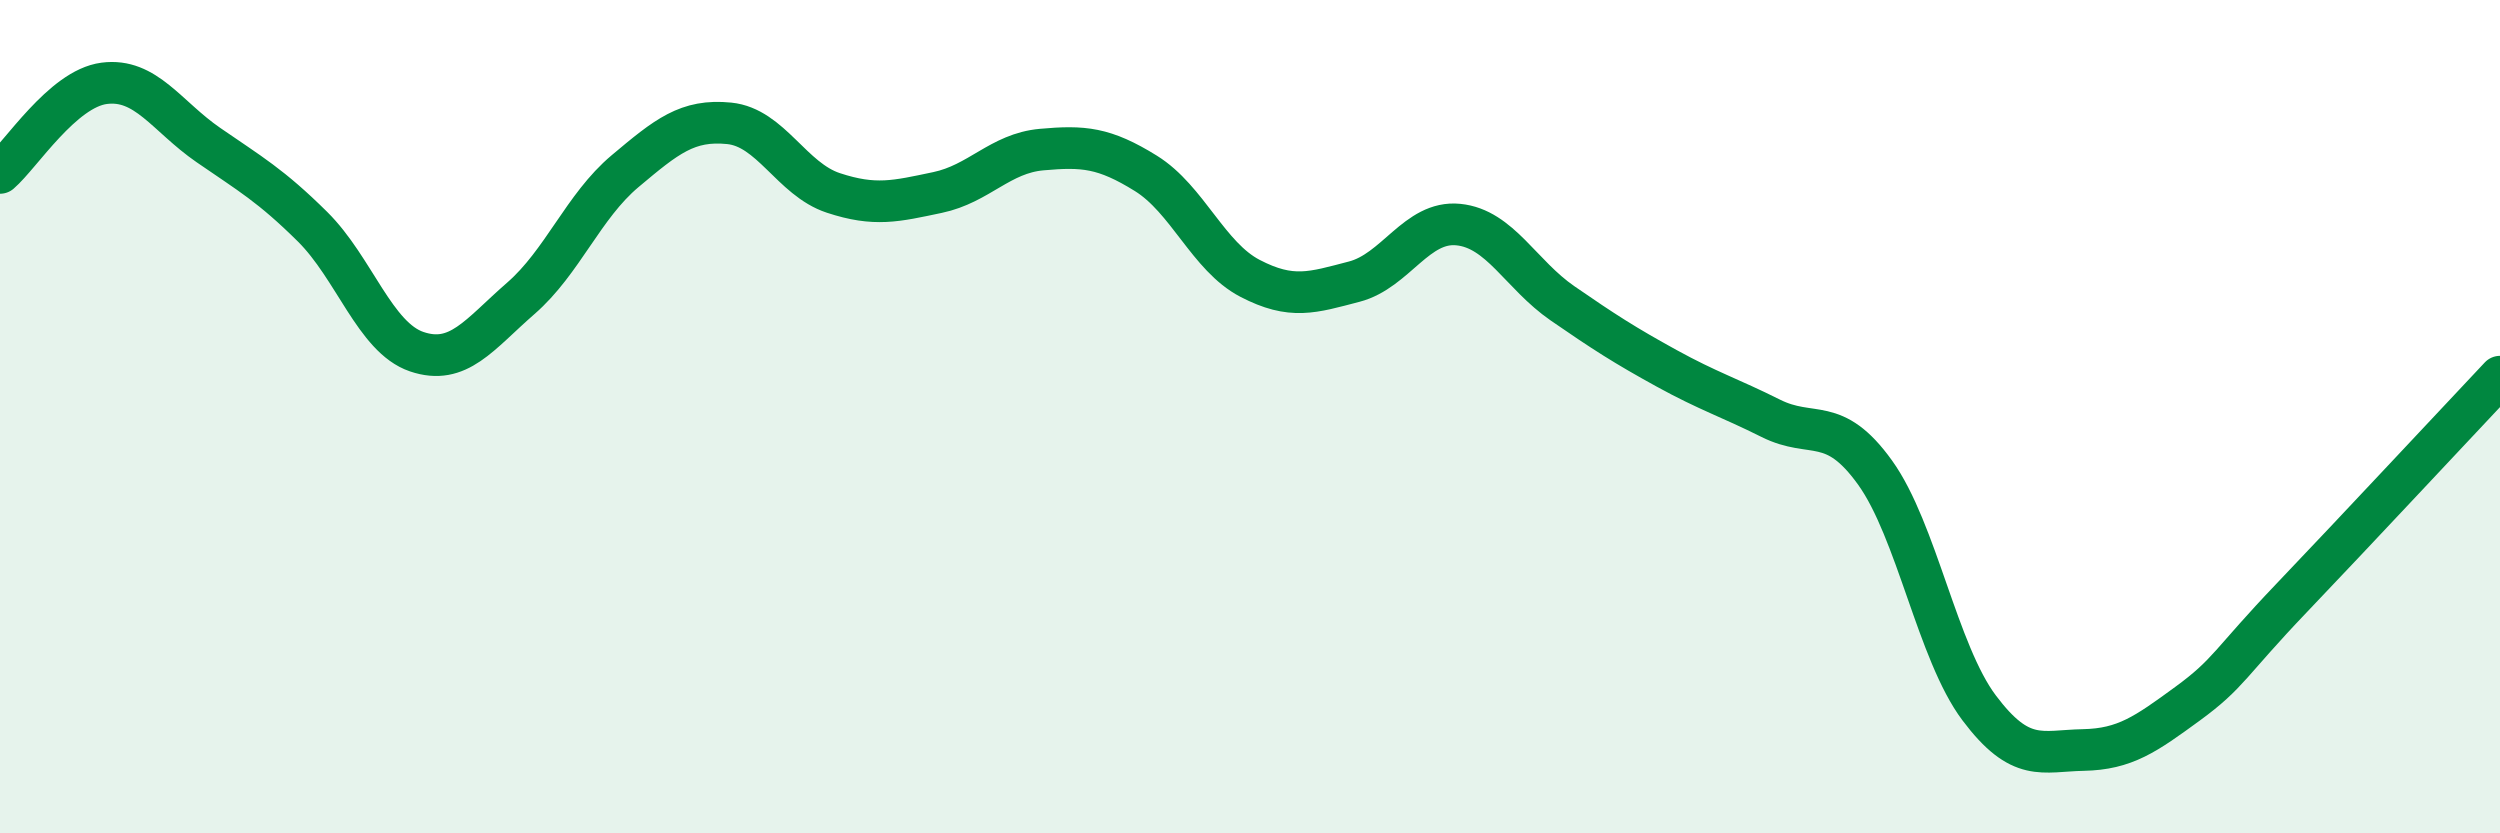
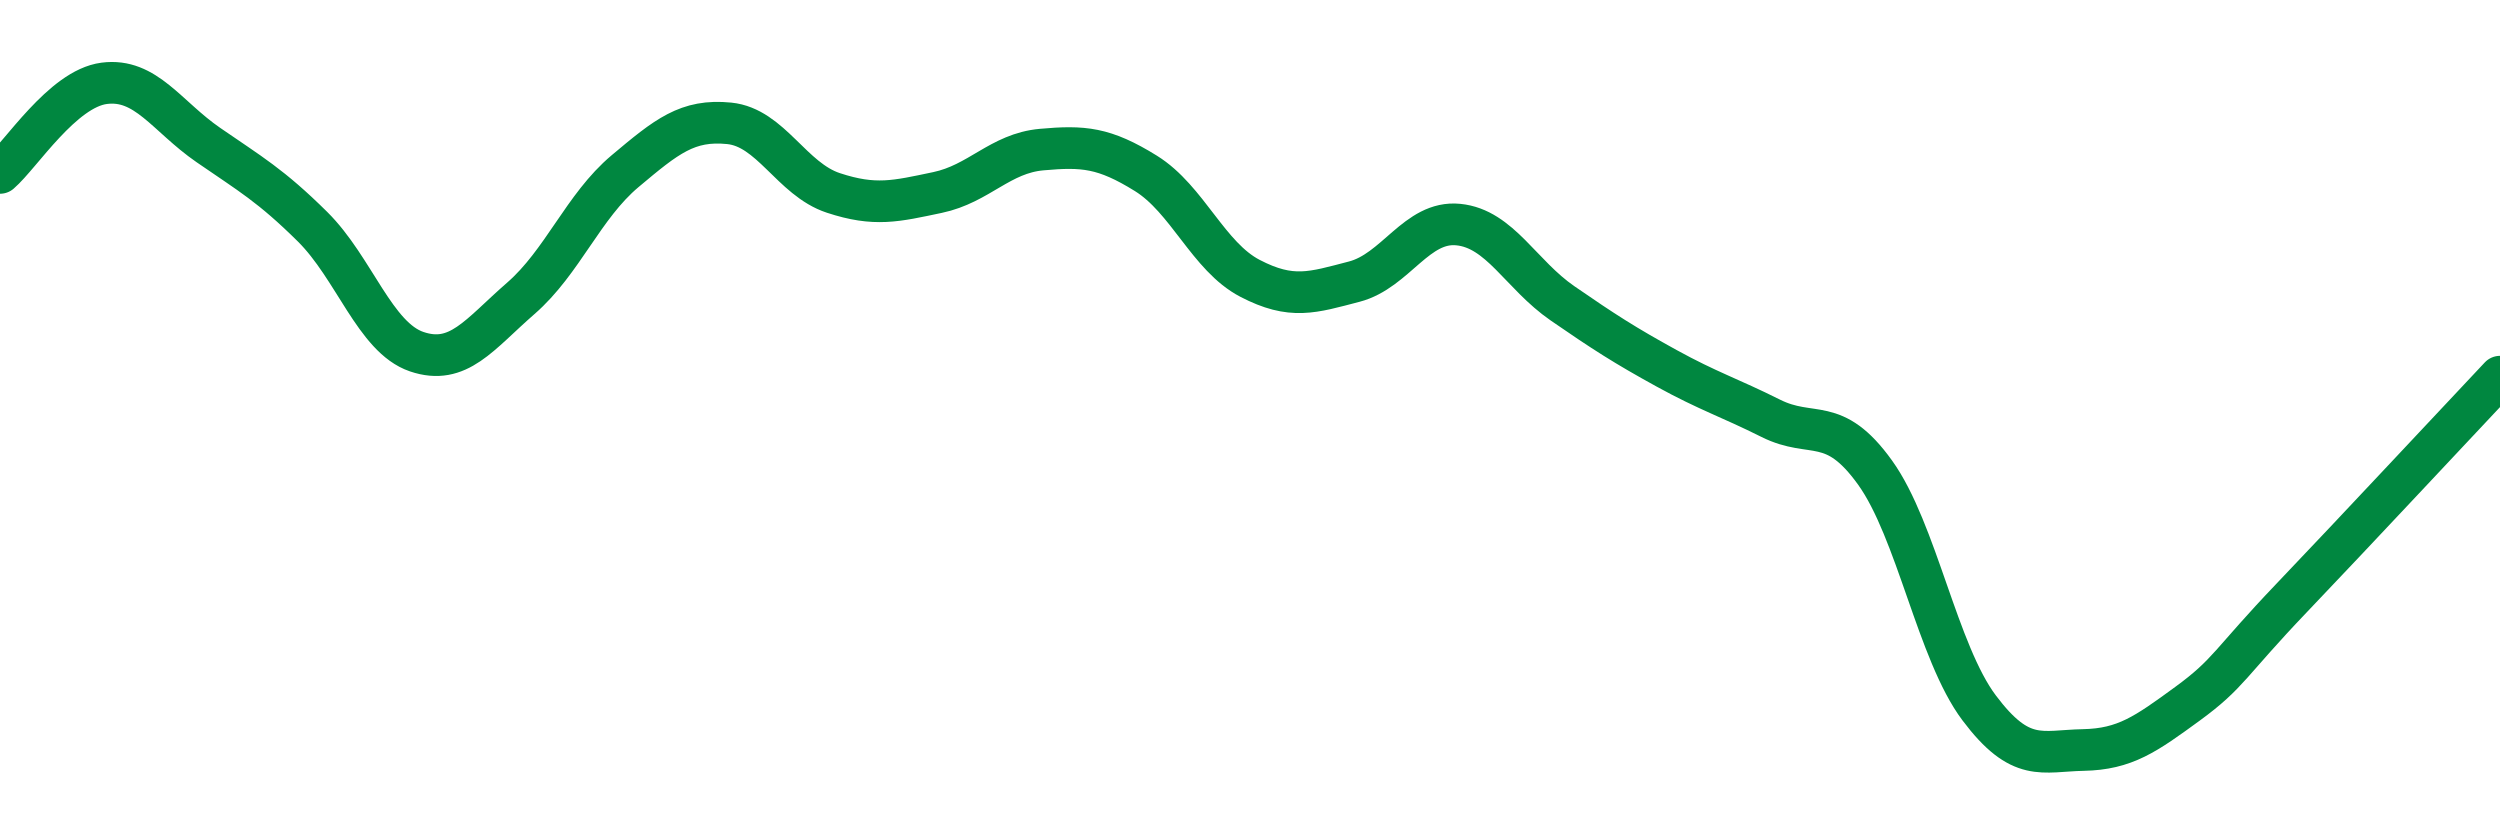
<svg xmlns="http://www.w3.org/2000/svg" width="60" height="20" viewBox="0 0 60 20">
-   <path d="M 0,4.15 C 0.5,3.72 1.5,2.13 2.5,2 C 3.5,1.87 4,2.79 5,3.48 C 6,4.17 6.5,4.45 7.5,5.44 C 8.5,6.43 9,8.1 10,8.44 C 11,8.78 11.5,8.03 12.5,7.16 C 13.5,6.29 14,4.95 15,4.11 C 16,3.27 16.5,2.86 17.5,2.96 C 18.5,3.06 19,4.3 20,4.63 C 21,4.96 21.5,4.83 22.5,4.62 C 23.5,4.41 24,3.68 25,3.59 C 26,3.5 26.5,3.54 27.5,4.16 C 28.5,4.78 29,6.16 30,6.68 C 31,7.2 31.5,7.02 32.5,6.76 C 33.5,6.5 34,5.29 35,5.39 C 36,5.49 36.5,6.59 37.5,7.28 C 38.5,7.97 39,8.29 40,8.84 C 41,9.39 41.5,9.54 42.5,10.04 C 43.5,10.54 44,9.95 45,11.34 C 46,12.73 46.5,15.66 47.5,16.99 C 48.5,18.32 49,18.02 50,18 C 51,17.98 51.5,17.62 52.5,16.89 C 53.5,16.16 53.5,15.92 55,14.35 C 56.5,12.78 59,10.1 60,9.04L60 20L0 20Z" fill="#008740" opacity="0.1" stroke-linecap="round" stroke-linejoin="round" />
  <path d="M 0,4.15 C 0.5,3.72 1.5,2.13 2.5,2 C 3.5,1.87 4,2.79 5,3.48 C 6,4.17 6.5,4.45 7.5,5.44 C 8.5,6.43 9,8.1 10,8.44 C 11,8.78 11.5,8.03 12.5,7.16 C 13.5,6.29 14,4.95 15,4.11 C 16,3.27 16.5,2.86 17.5,2.96 C 18.5,3.06 19,4.3 20,4.63 C 21,4.96 21.5,4.83 22.5,4.62 C 23.5,4.41 24,3.68 25,3.59 C 26,3.5 26.5,3.54 27.5,4.16 C 28.5,4.78 29,6.16 30,6.68 C 31,7.2 31.5,7.02 32.5,6.76 C 33.5,6.5 34,5.29 35,5.39 C 36,5.49 36.5,6.59 37.5,7.28 C 38.5,7.97 39,8.29 40,8.84 C 41,9.39 41.5,9.54 42.5,10.04 C 43.5,10.54 44,9.95 45,11.34 C 46,12.73 46.5,15.66 47.5,16.99 C 48.5,18.32 49,18.02 50,18 C 51,17.98 51.5,17.62 52.5,16.89 C 53.5,16.16 53.5,15.92 55,14.35 C 56.5,12.78 59,10.1 60,9.04" stroke="#008740" stroke-width="1" fill="none" stroke-linecap="round" stroke-linejoin="round" />
</svg>